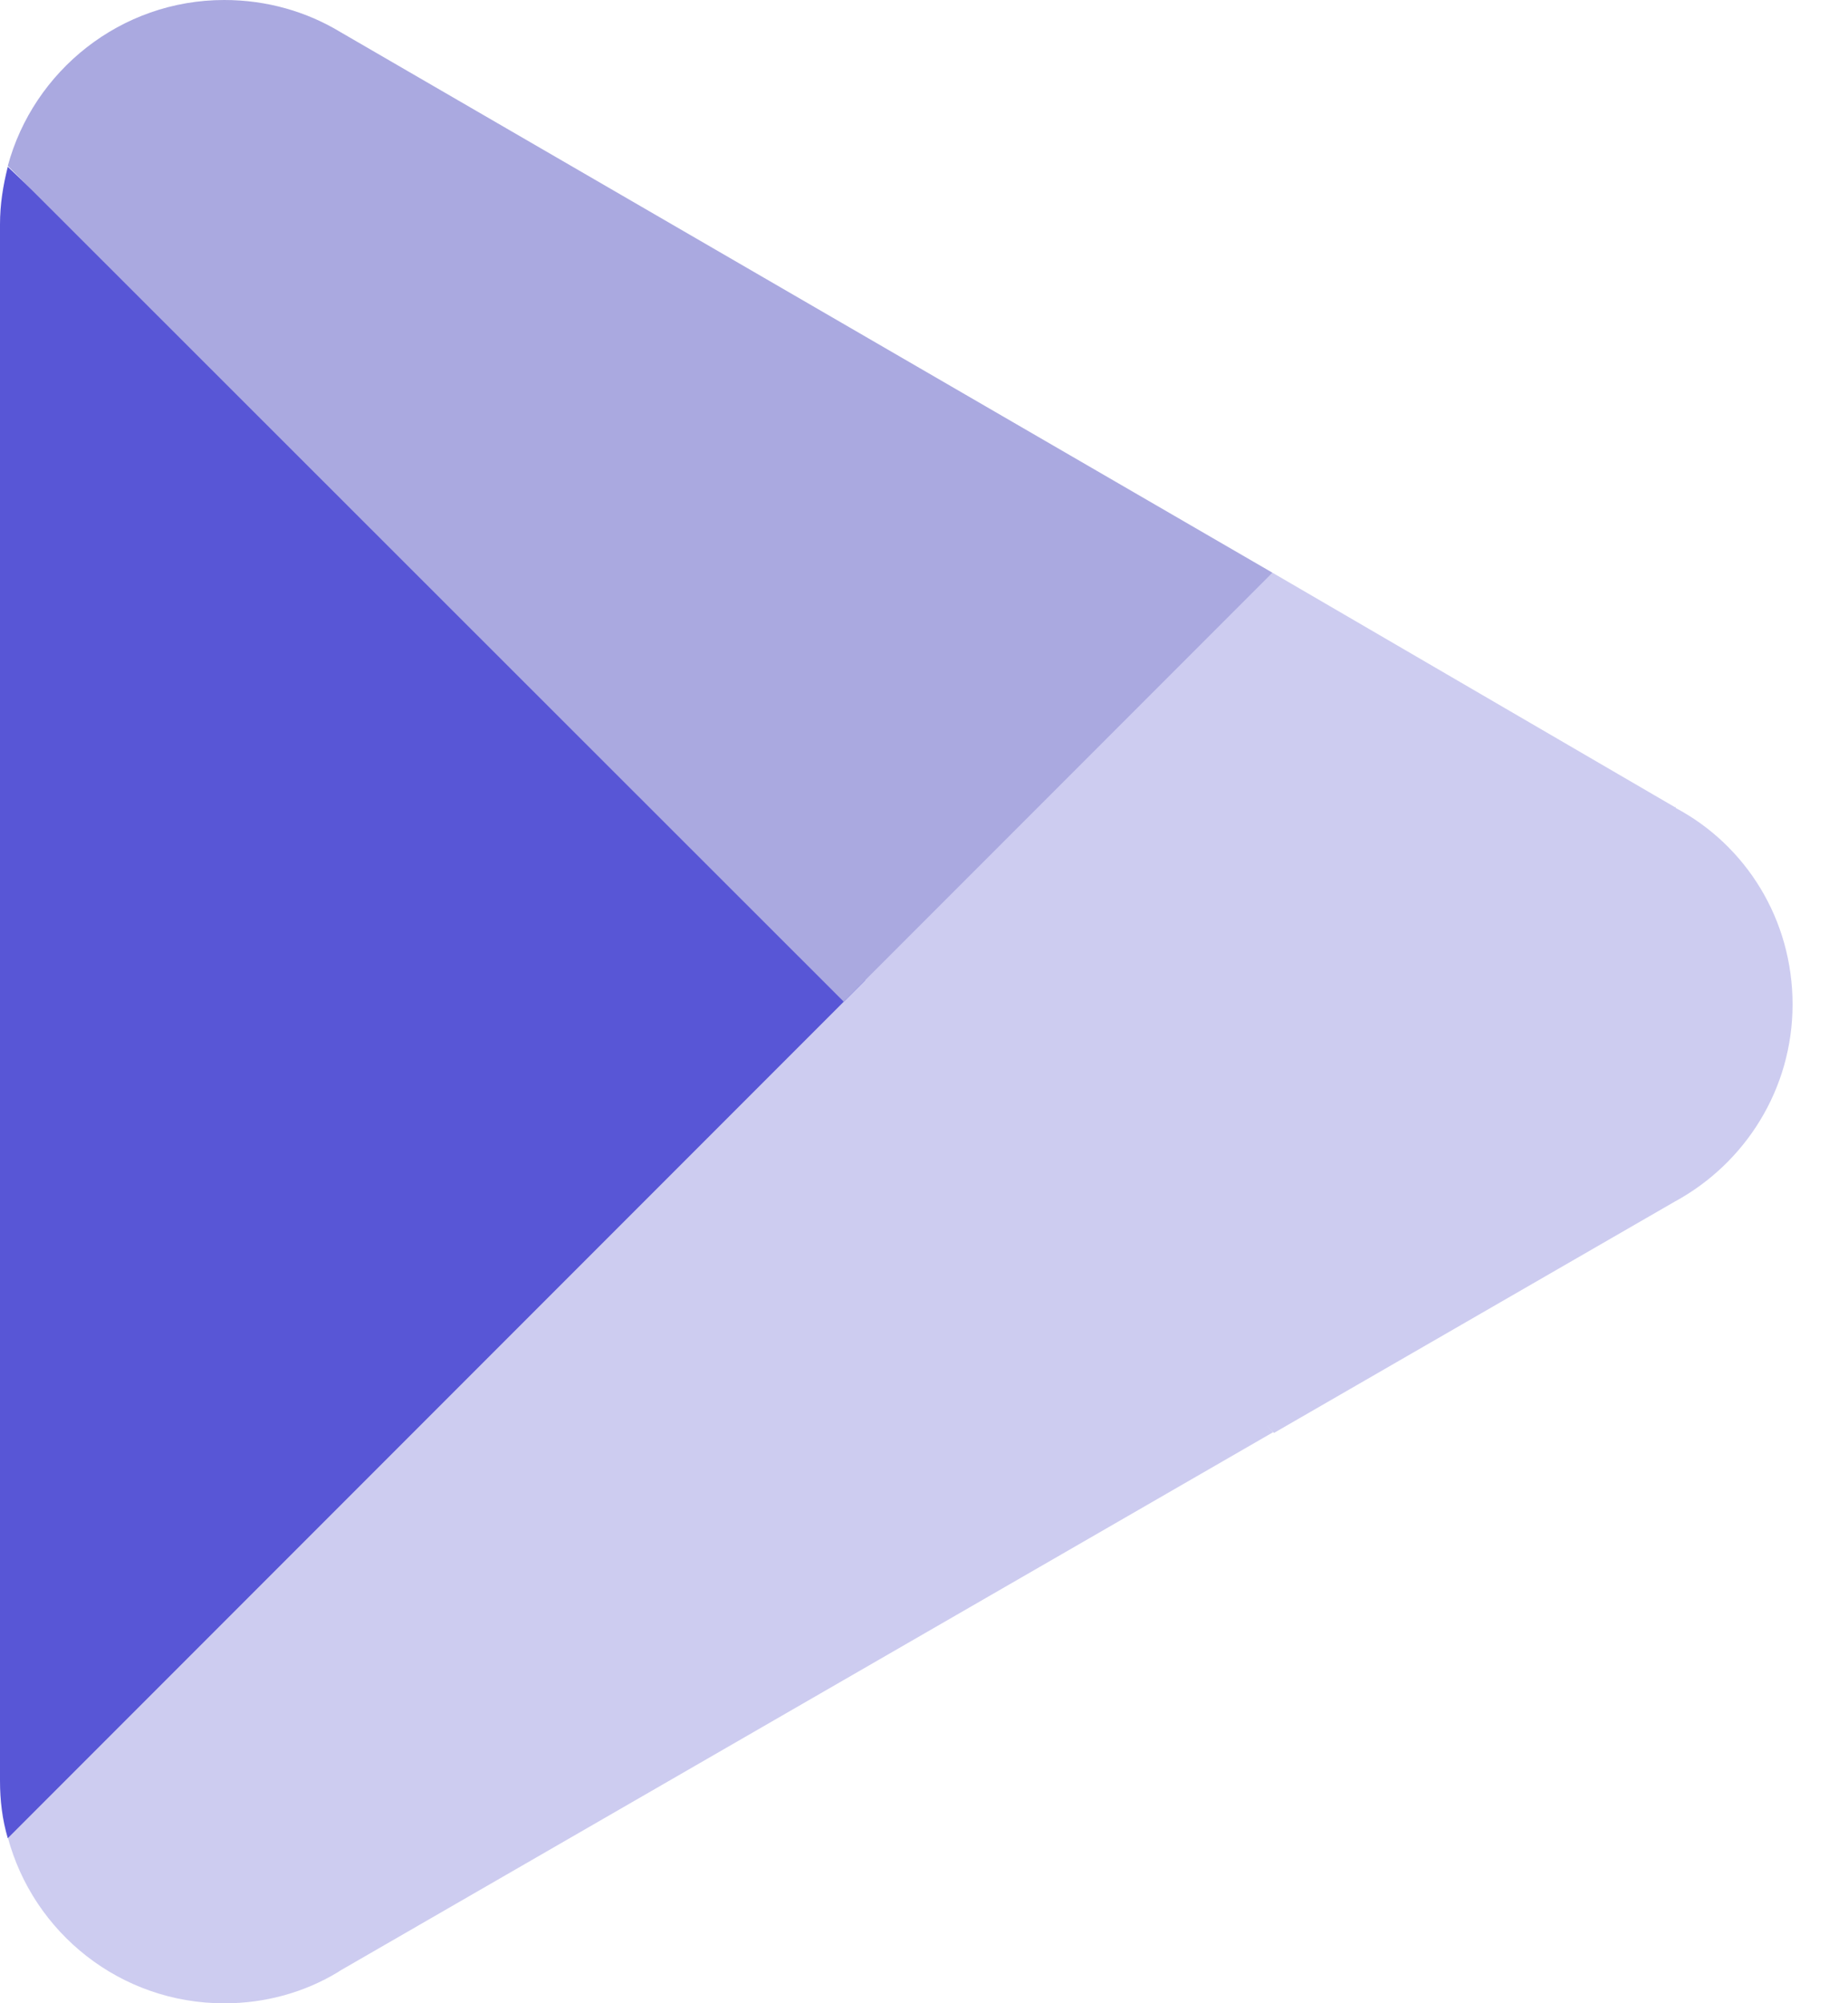
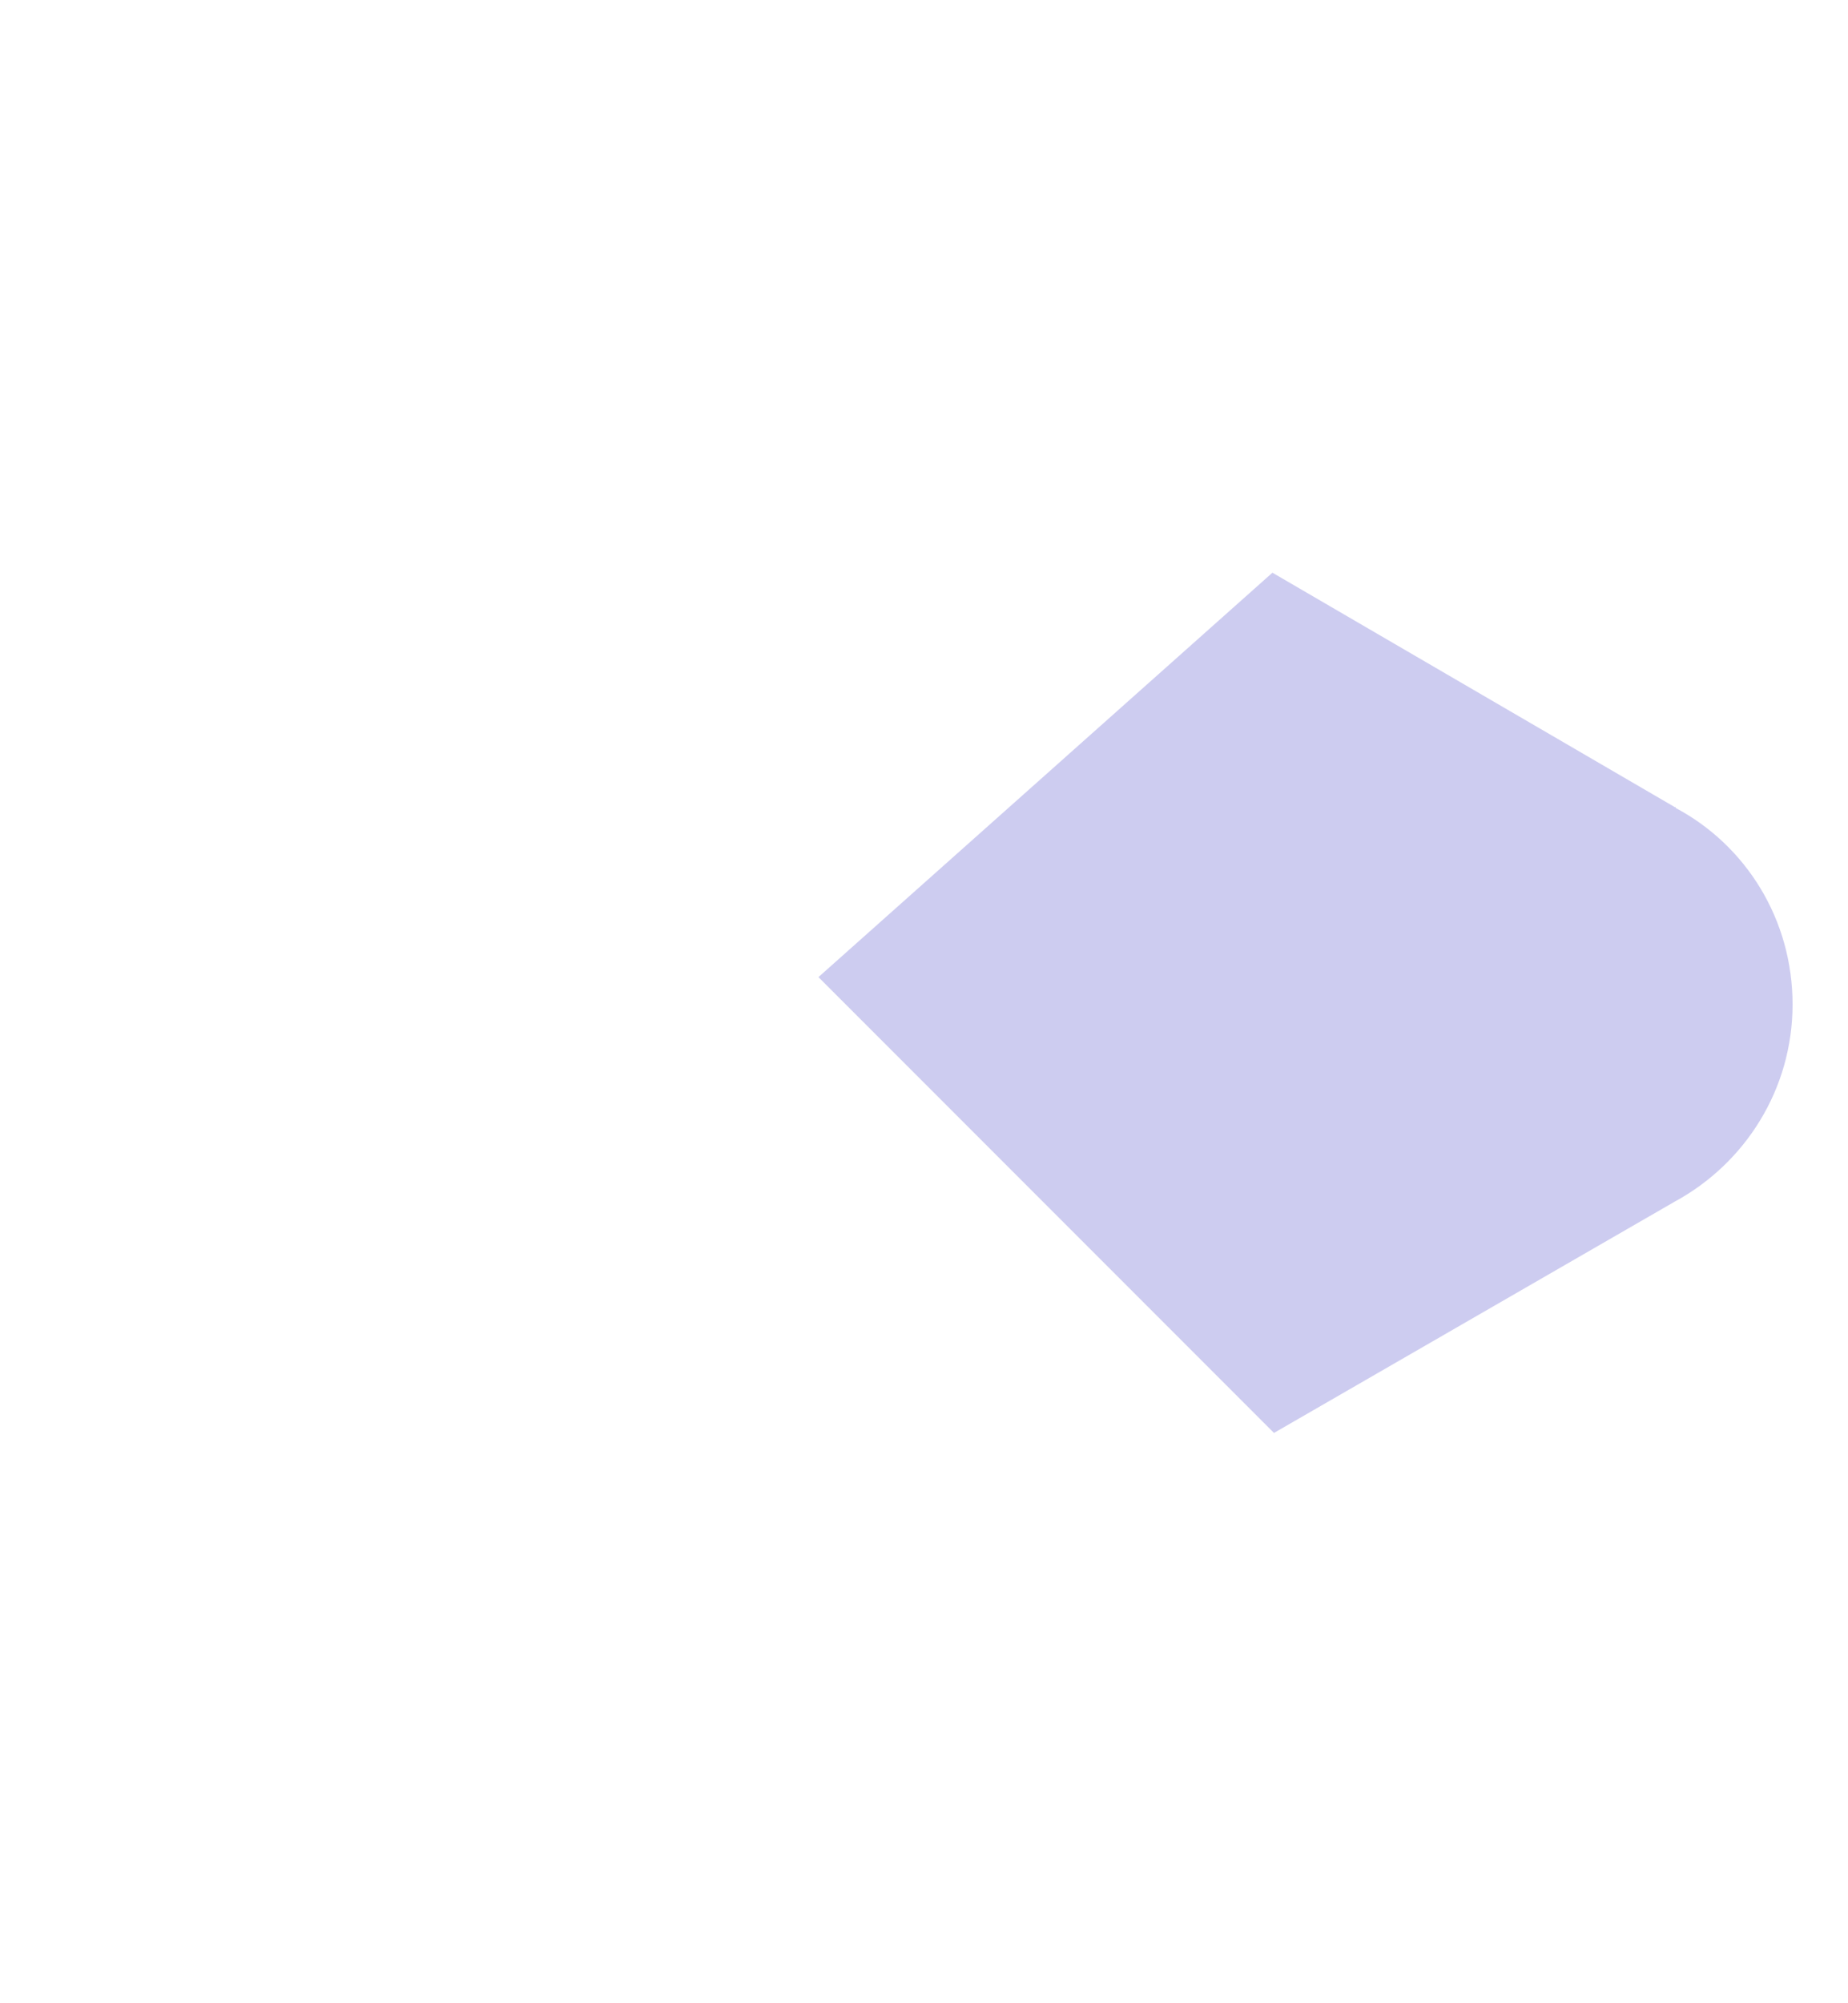
<svg xmlns="http://www.w3.org/2000/svg" width="24" height="26" viewBox="0 0 24 26" fill="none">
  <g id="Group">
-     <path id="Vector" d="M10.871 12.418L0.101 23.846C0.434 25.09 1.567 26.001 2.912 26.001C3.448 26.001 3.954 25.859 4.389 25.596L4.419 25.576L16.535 18.588L10.861 12.408L10.871 12.418Z" fill="#CDCCF0" />
    <path id="Vector_2" d="M21.763 10.477H21.753L16.525 7.433L10.629 12.682L16.545 18.598L21.753 15.594C22.663 15.099 23.28 14.138 23.28 13.036C23.28 11.933 22.674 10.972 21.763 10.487V10.477Z" fill="#CDCCF0" />
-     <path id="Vector_3" d="M0.101 2.165C0.04 2.408 0 2.65 0 2.913V23.109C0 23.372 0.03 23.615 0.101 23.858L11.236 12.723L0.101 2.165Z" fill="#5856D6" />
-     <path id="Vector_4" d="M10.952 13.006L16.525 7.433L4.419 0.415C3.984 0.152 3.468 0 2.912 0C1.567 0 0.434 0.92 0.101 2.154L10.952 12.995V13.006Z" fill="#AAA9E0" />
  </g>
</svg>